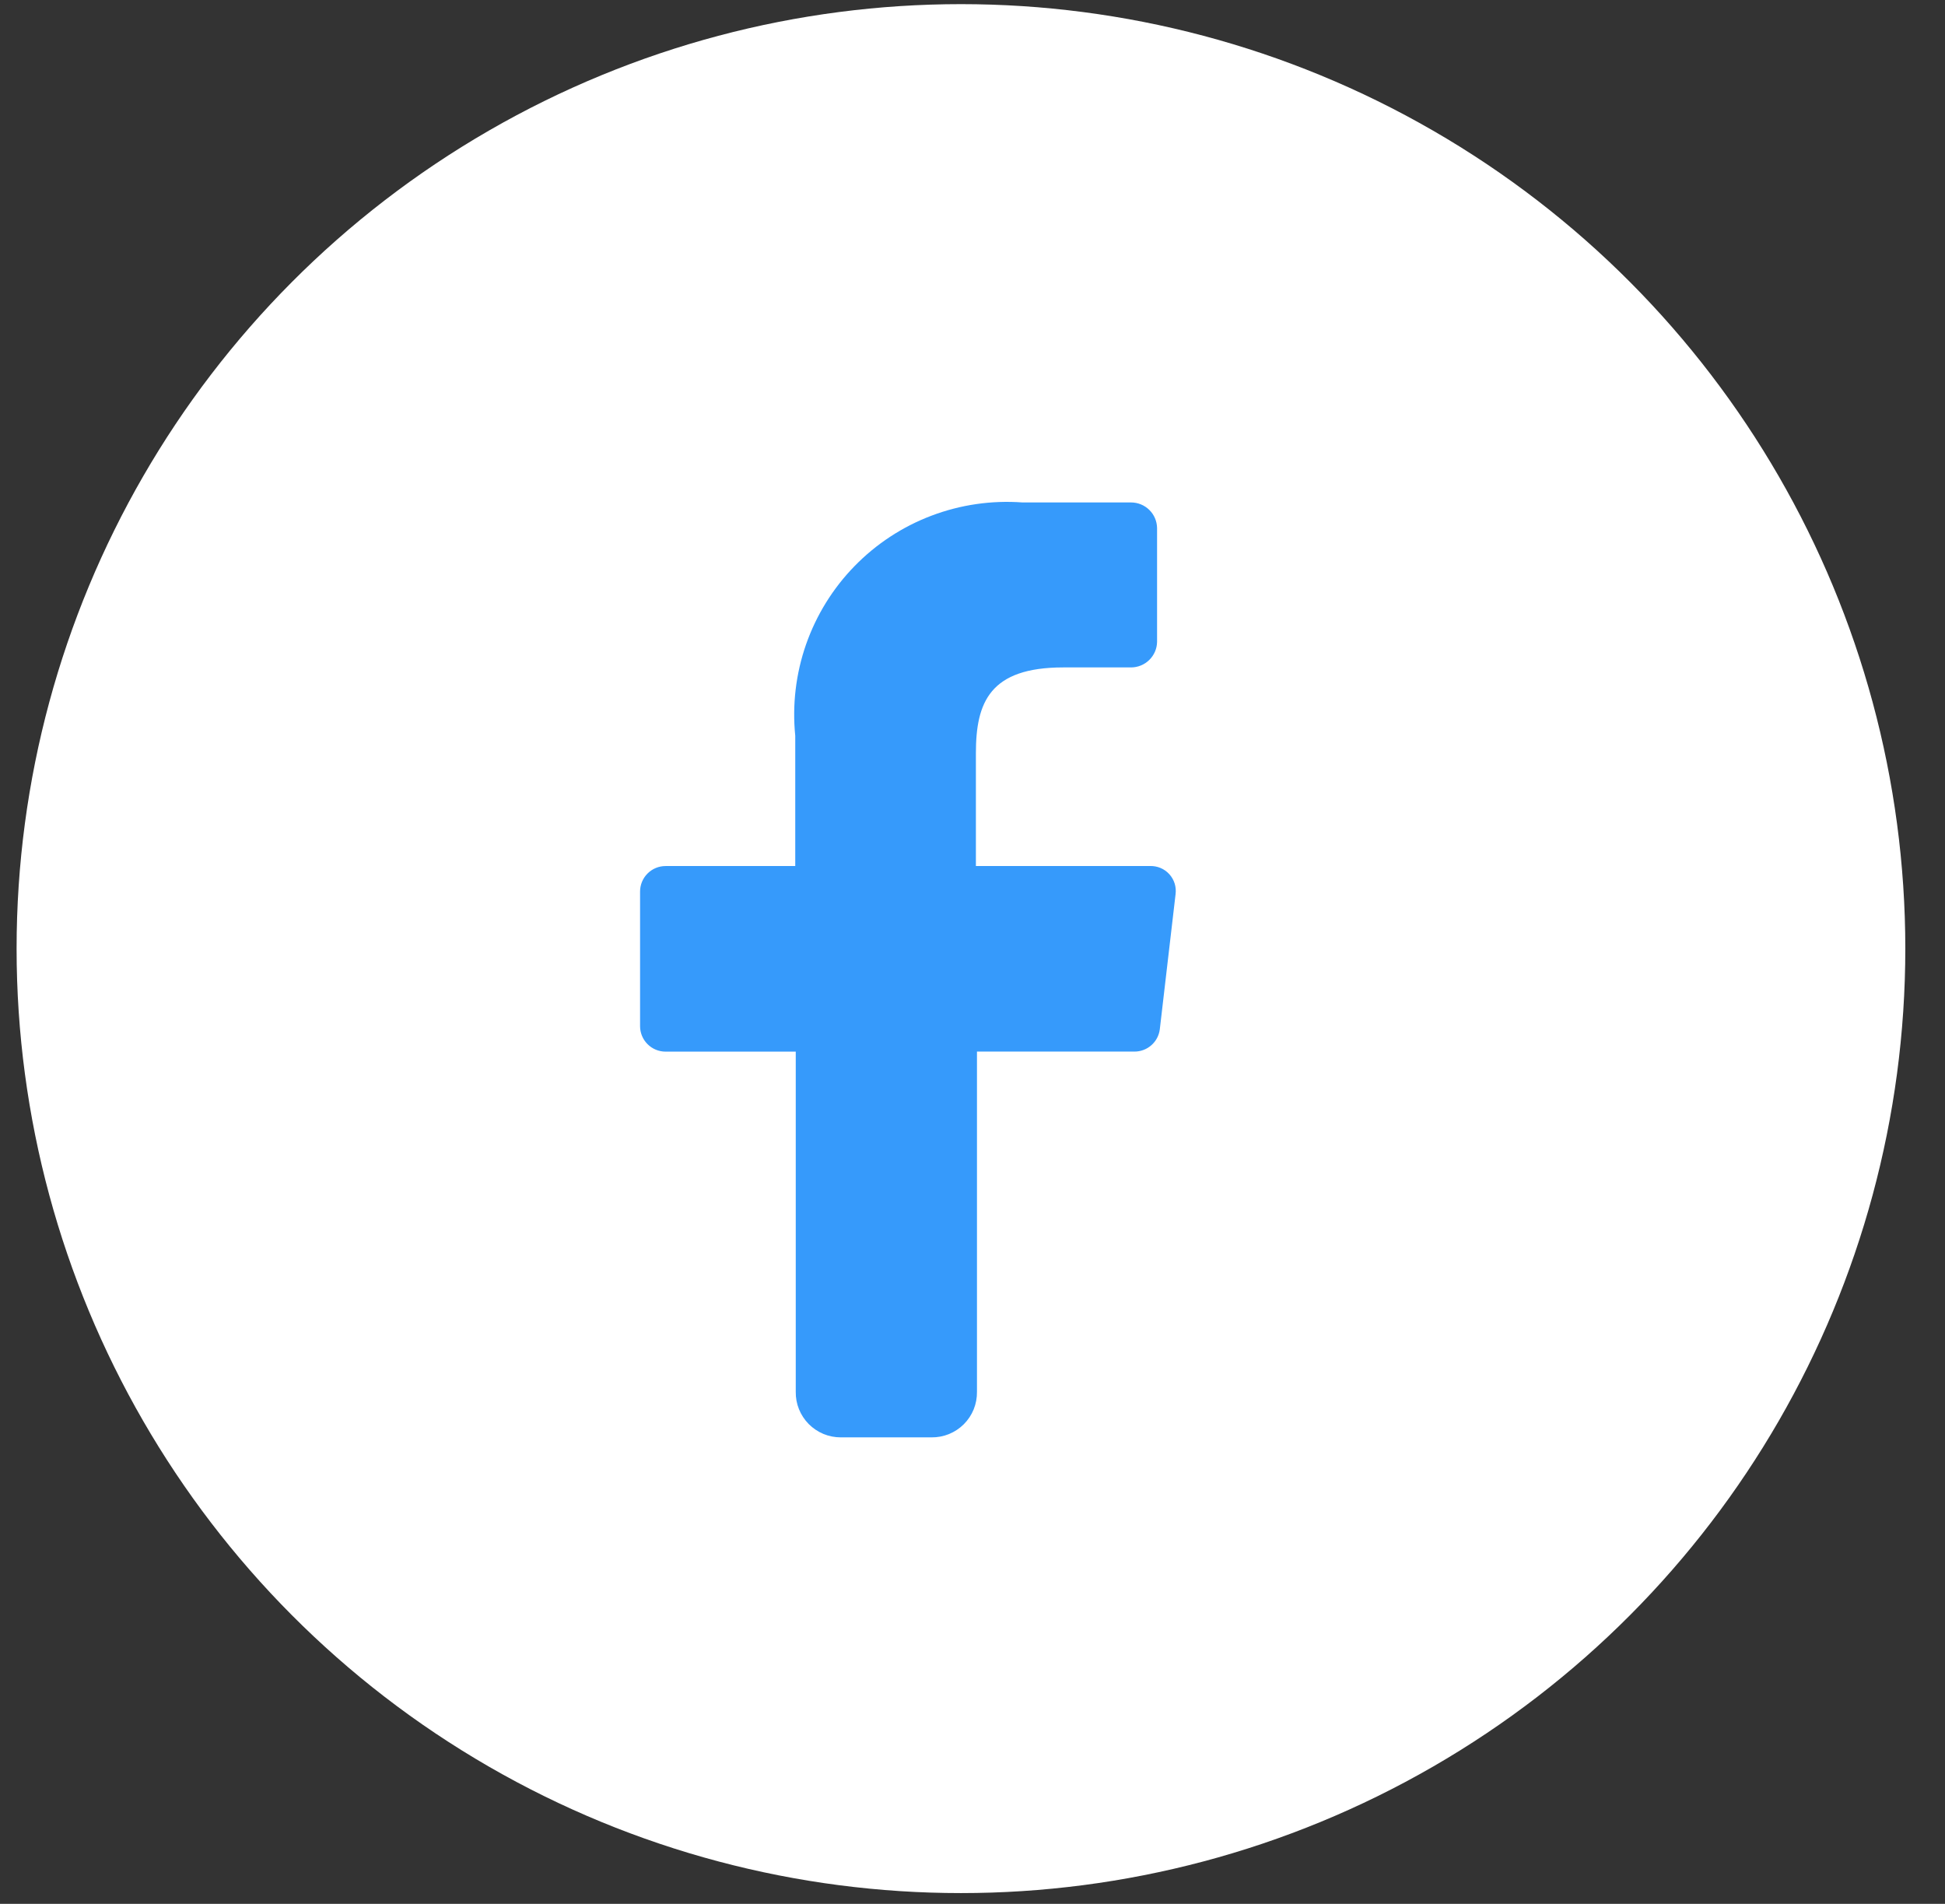
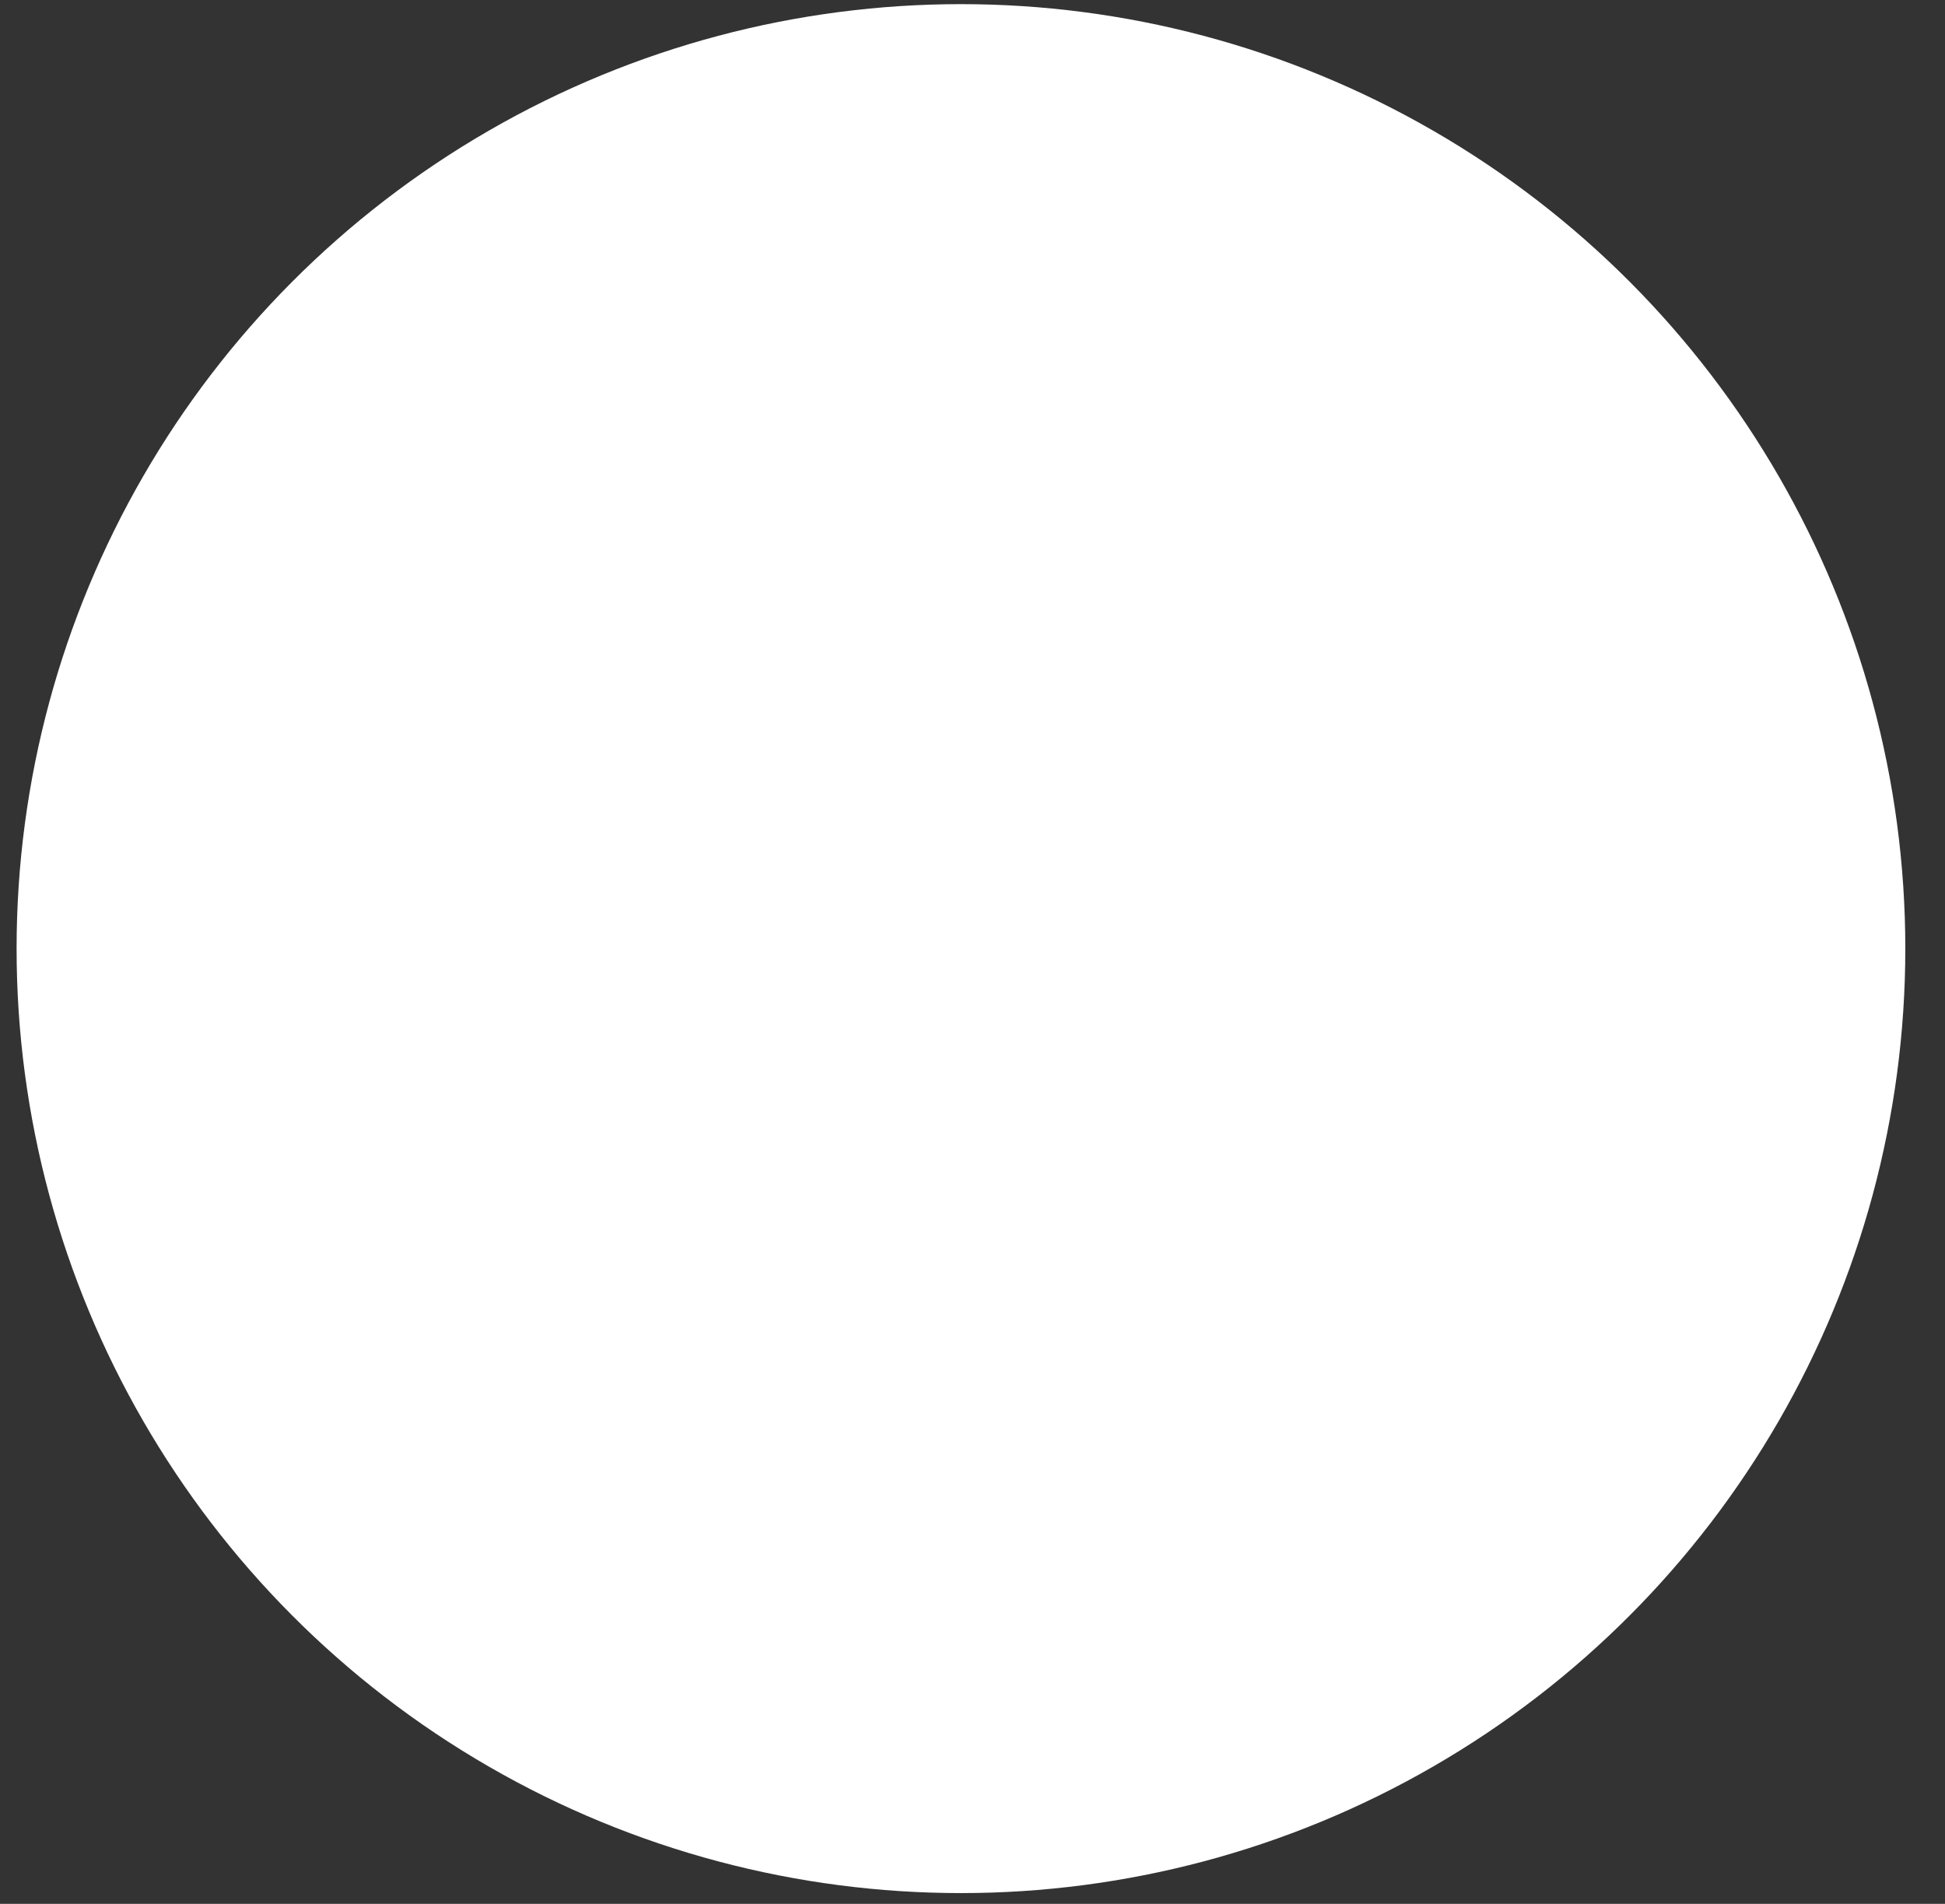
<svg xmlns="http://www.w3.org/2000/svg" width="47" height="46" viewBox="0 0 47 46" fill="none">
  <rect x="0" y="0" width="47" height="46" fill="#333333" stroke="none" />
  <circle cx="23.221" cy="22.92" r="22.82" fill="white" />
-   <path d="M19.229 33.629V25.409H16.083C15.919 25.409 15.763 25.344 15.647 25.228C15.532 25.113 15.467 24.956 15.467 24.793V21.541C15.467 21.378 15.532 21.221 15.647 21.106C15.763 20.99 15.919 20.925 16.083 20.925H19.217V17.778C19.142 17.032 19.231 16.278 19.478 15.57C19.726 14.862 20.125 14.216 20.649 13.679C21.172 13.142 21.807 12.725 22.508 12.46C23.21 12.194 23.961 12.085 24.709 12.14H27.331C27.496 12.14 27.654 12.204 27.772 12.32C27.89 12.435 27.957 12.592 27.96 12.757V15.51C27.957 15.675 27.889 15.831 27.771 15.946C27.654 16.061 27.495 16.126 27.331 16.126H25.692C23.922 16.126 23.582 16.965 23.582 18.197V20.924H27.79C27.877 20.922 27.964 20.938 28.045 20.972C28.125 21.006 28.197 21.057 28.256 21.122C28.315 21.187 28.359 21.264 28.385 21.347C28.411 21.431 28.418 21.519 28.407 21.606L28.026 24.87C28.007 25.019 27.934 25.157 27.82 25.256C27.707 25.355 27.561 25.409 27.41 25.408H23.608V33.628C23.61 33.773 23.583 33.917 23.529 34.052C23.474 34.187 23.393 34.309 23.29 34.412C23.187 34.514 23.065 34.595 22.93 34.65C22.796 34.704 22.652 34.731 22.506 34.729H20.317C20.173 34.729 20.03 34.701 19.897 34.646C19.764 34.59 19.644 34.509 19.542 34.407C19.441 34.304 19.361 34.183 19.307 34.049C19.253 33.915 19.227 33.773 19.229 33.629Z" fill="#369AFB" />
</svg>